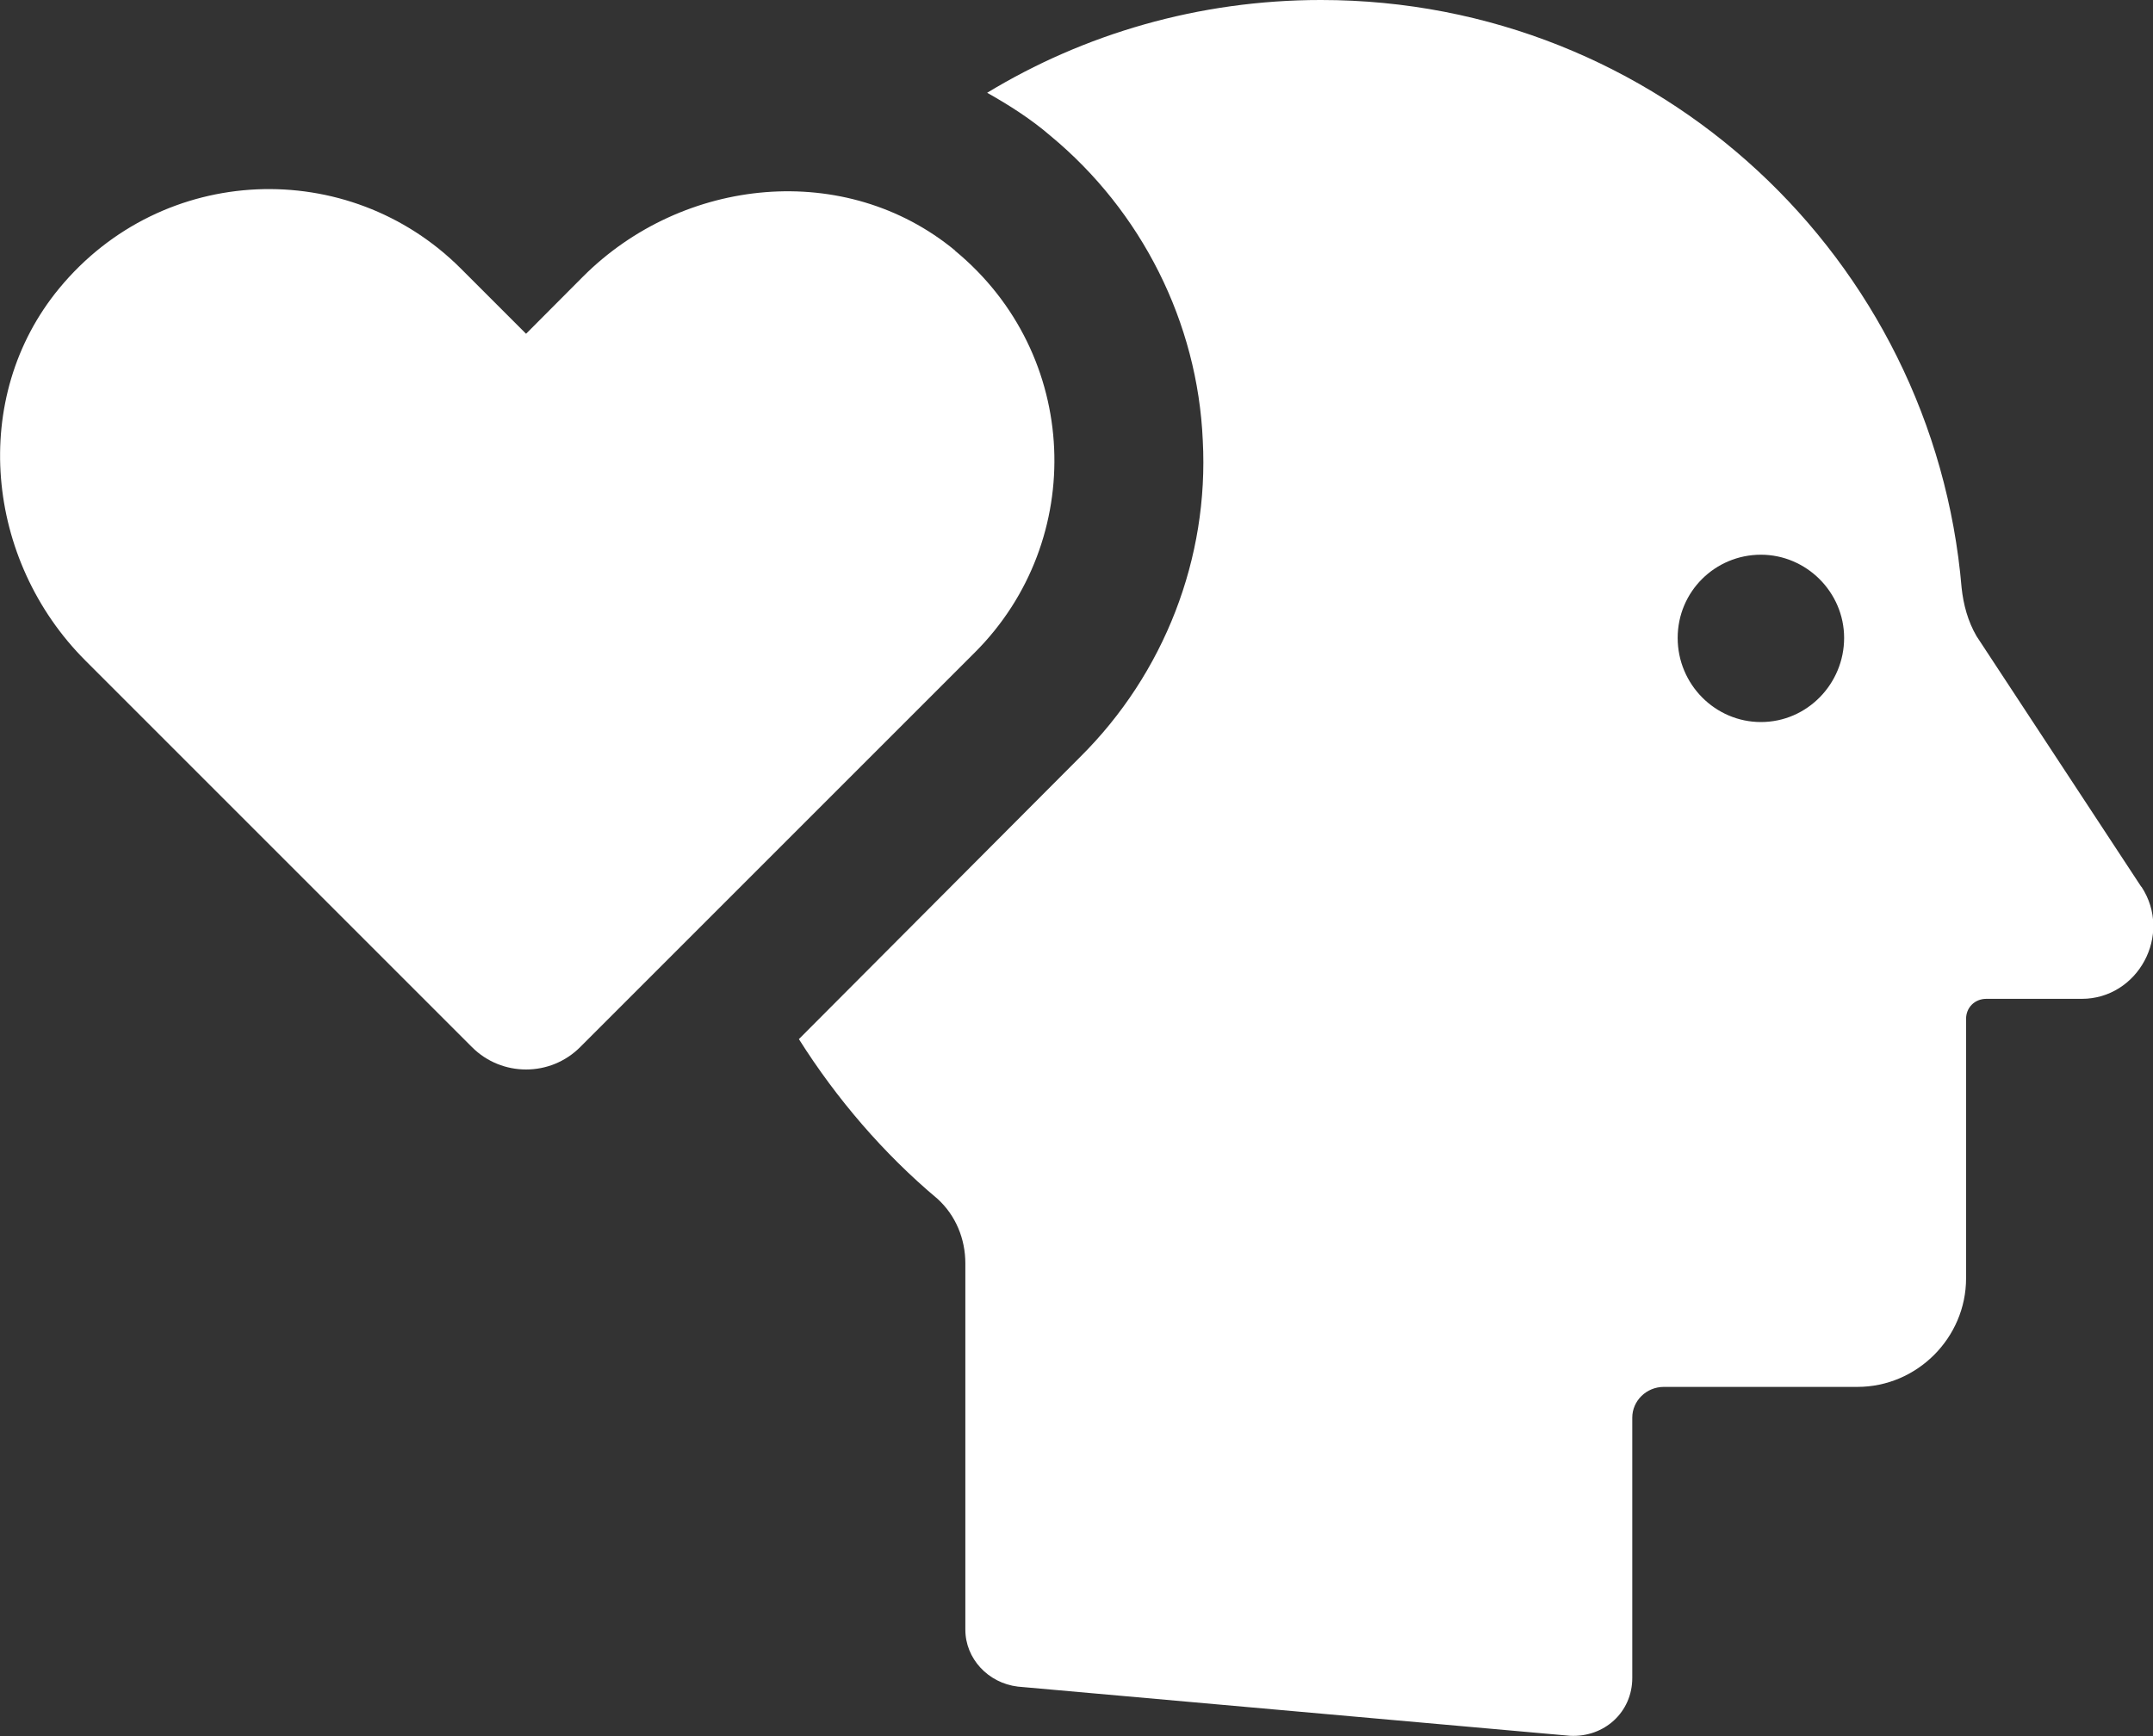
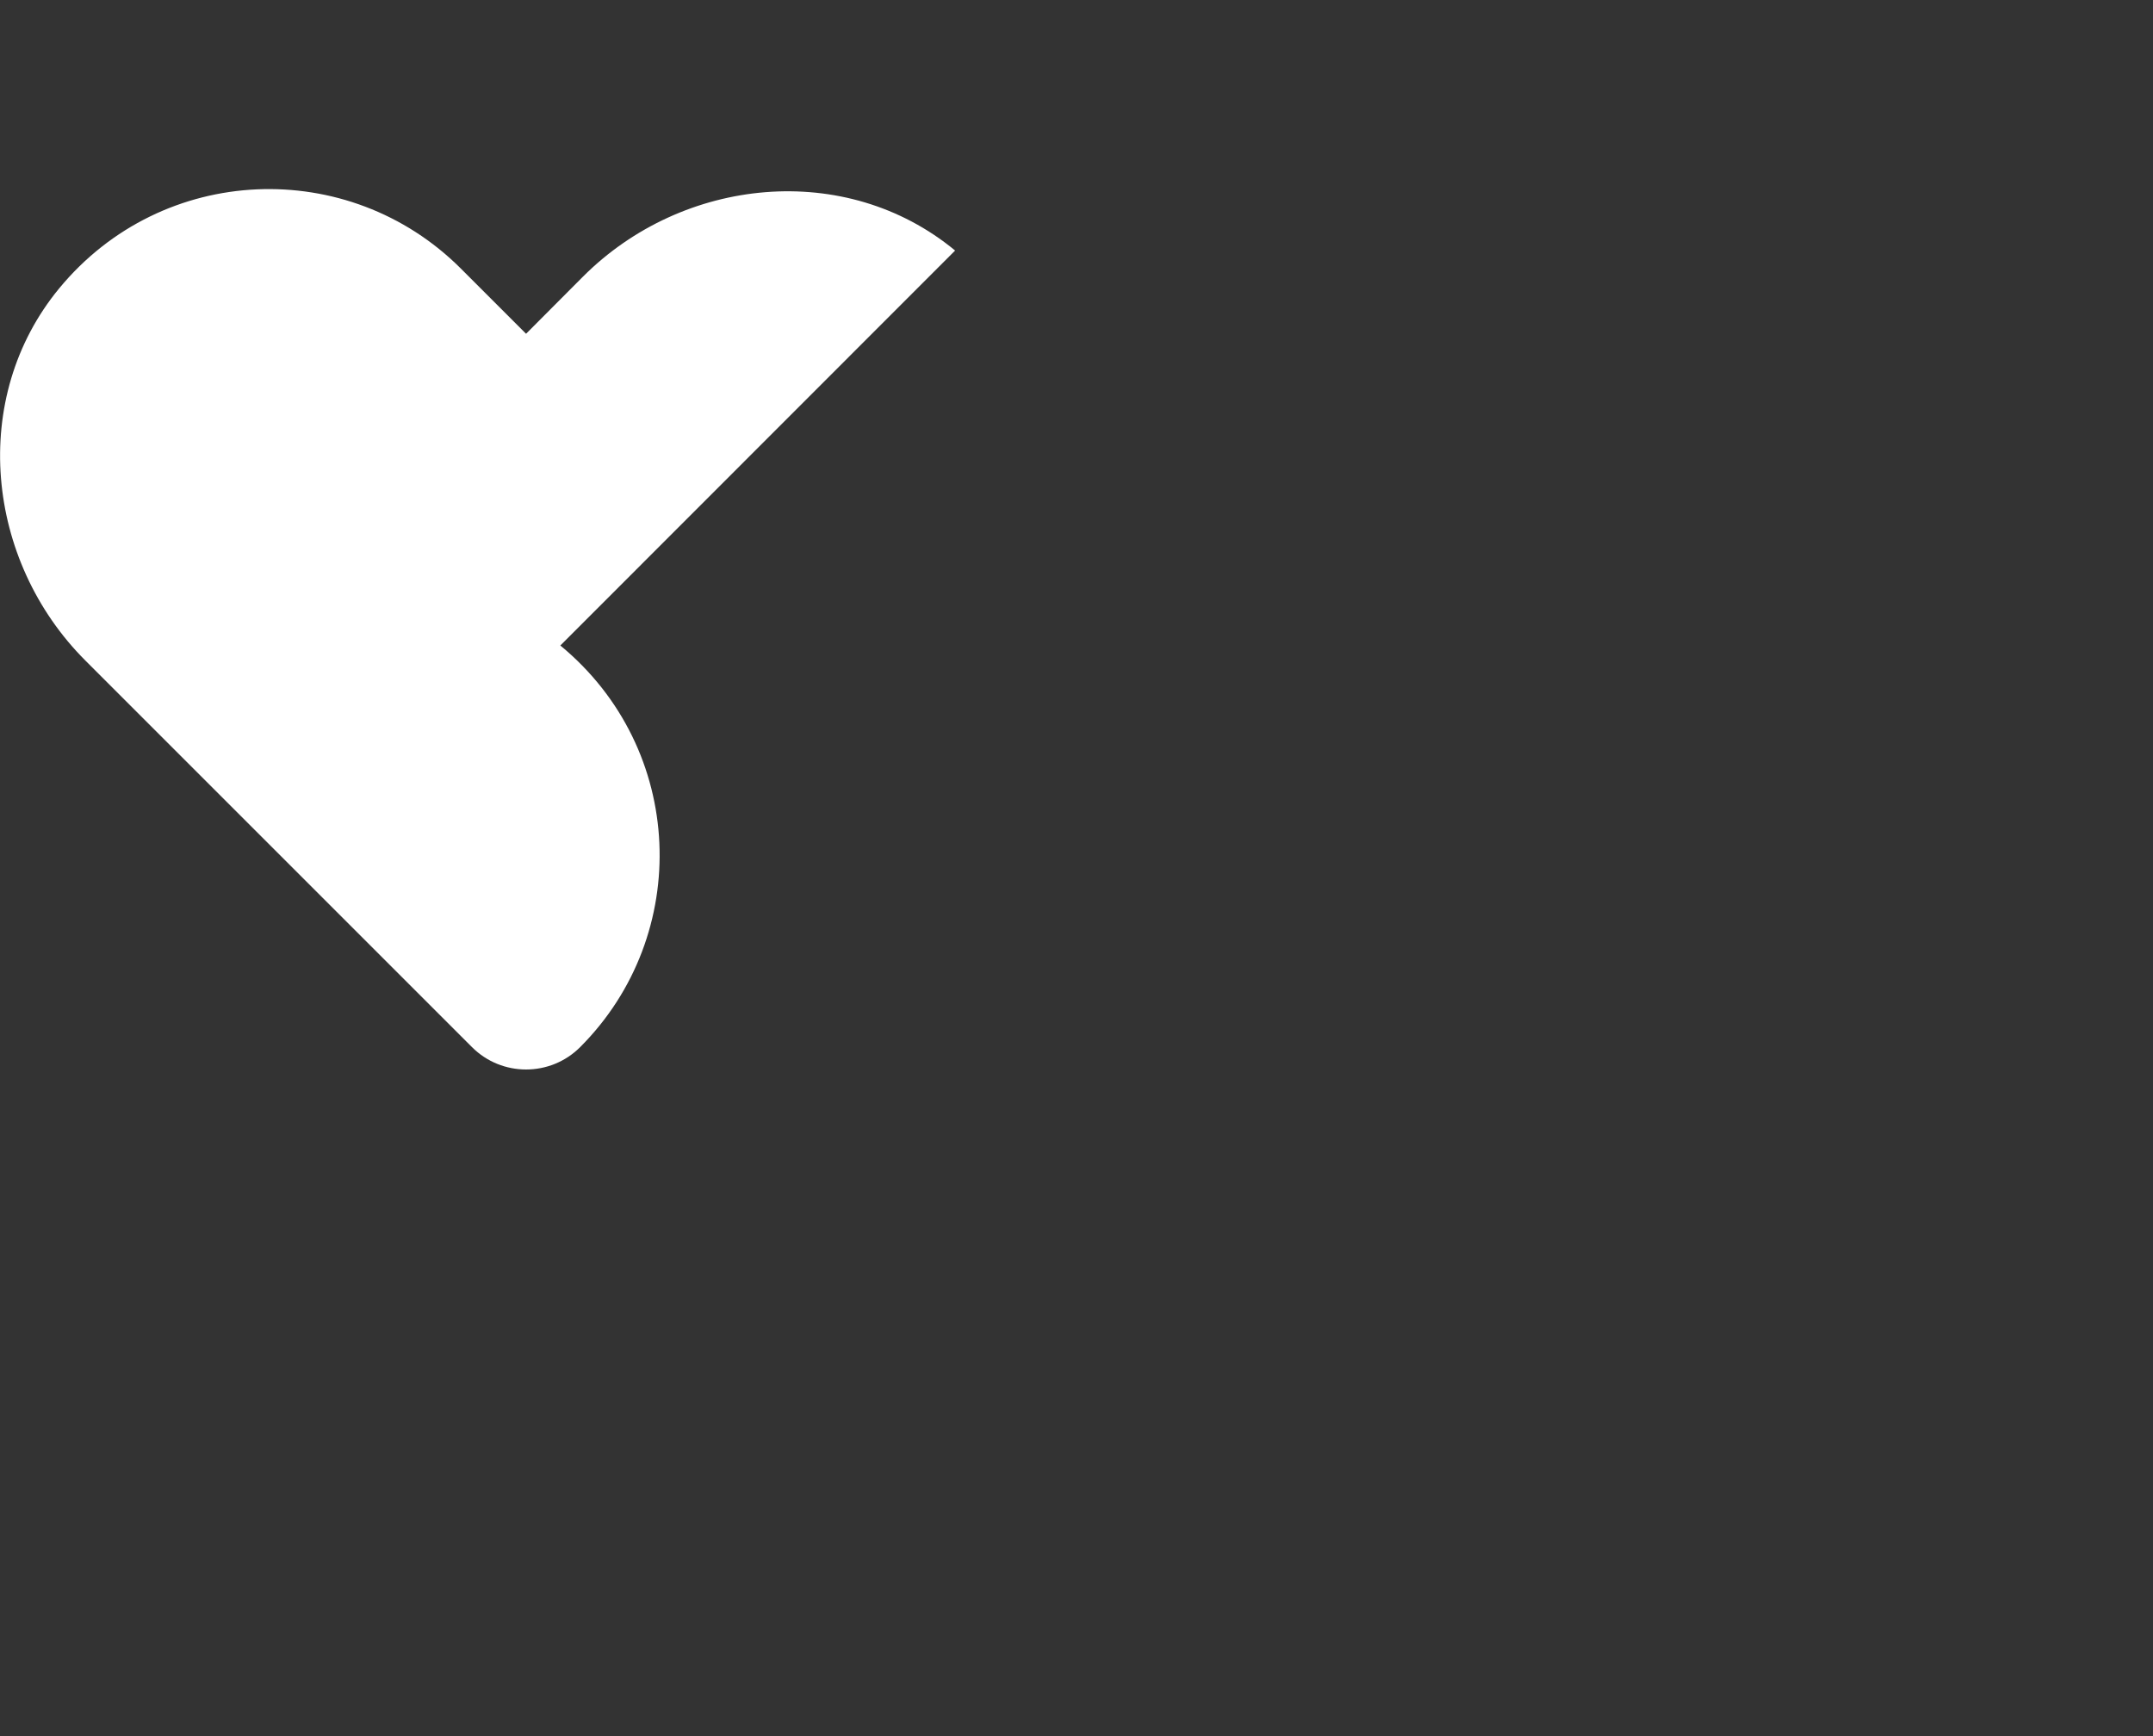
<svg xmlns="http://www.w3.org/2000/svg" id="Layer_1" data-name="Layer 1" viewBox="0 0 96.75 78.02">
  <rect x="0" y="0" width="96.75" height="78.02" fill="#333333" stroke="none" />
  <defs>
    <style>
      .cls-1 {
        fill: #fff;
      }
    </style>
  </defs>
-   <path class="cls-1" d="M96.22,39.85l-7.4-11.26c-.39-.67-.59-1.42-.67-2.17-1.26-14.81-13.63-26.42-28.79-26.42-5.51,0-10.67,1.54-15,4.17.98.55,1.97,1.18,2.84,1.93,4.1,3.39,6.62,8.39,6.85,13.7.28,5.28-1.73,10.47-5.51,14.22l-12.64,12.68c1.69,2.68,3.82,5.16,6.22,7.17.83.75,1.26,1.81,1.26,2.91v16.46c0,1.3,1.02,2.4,2.36,2.56l24.81,2.21c1.54.08,2.8-1.06,2.8-2.6v-11.7c0-.75.63-1.38,1.42-1.38h8.7c2.68,0,4.88-2.21,4.88-4.88v-11.66c0-.51.39-.9.91-.9h4.29c2.52,0,4.1-2.88,2.68-5.04ZM79.13,32.45c-2.05,0-3.74-1.69-3.74-3.78s1.69-3.74,3.74-3.74,3.74,1.69,3.74,3.74-1.65,3.78-3.74,3.78Z" />
-   <path class="cls-1" d="M42.92,11.26c-4.91-4.06-12.23-3.33-16.73,1.18l-2.55,2.56-2.93-2.93c-5.04-5.04-13.4-4.75-18.05.89-4.05,4.91-3.32,12.23,1.18,16.73l17.37,17.37c1.34,1.34,3.52,1.34,4.86,0l17.74-17.74c5.04-5.04,4.75-13.4-.89-18.05Z" />
+   <path class="cls-1" d="M42.92,11.26c-4.91-4.06-12.23-3.33-16.73,1.18l-2.55,2.56-2.93-2.93c-5.04-5.04-13.4-4.75-18.05.89-4.05,4.91-3.32,12.23,1.18,16.73l17.37,17.37c1.34,1.34,3.52,1.34,4.86,0c5.04-5.04,4.75-13.4-.89-18.05Z" />
</svg>